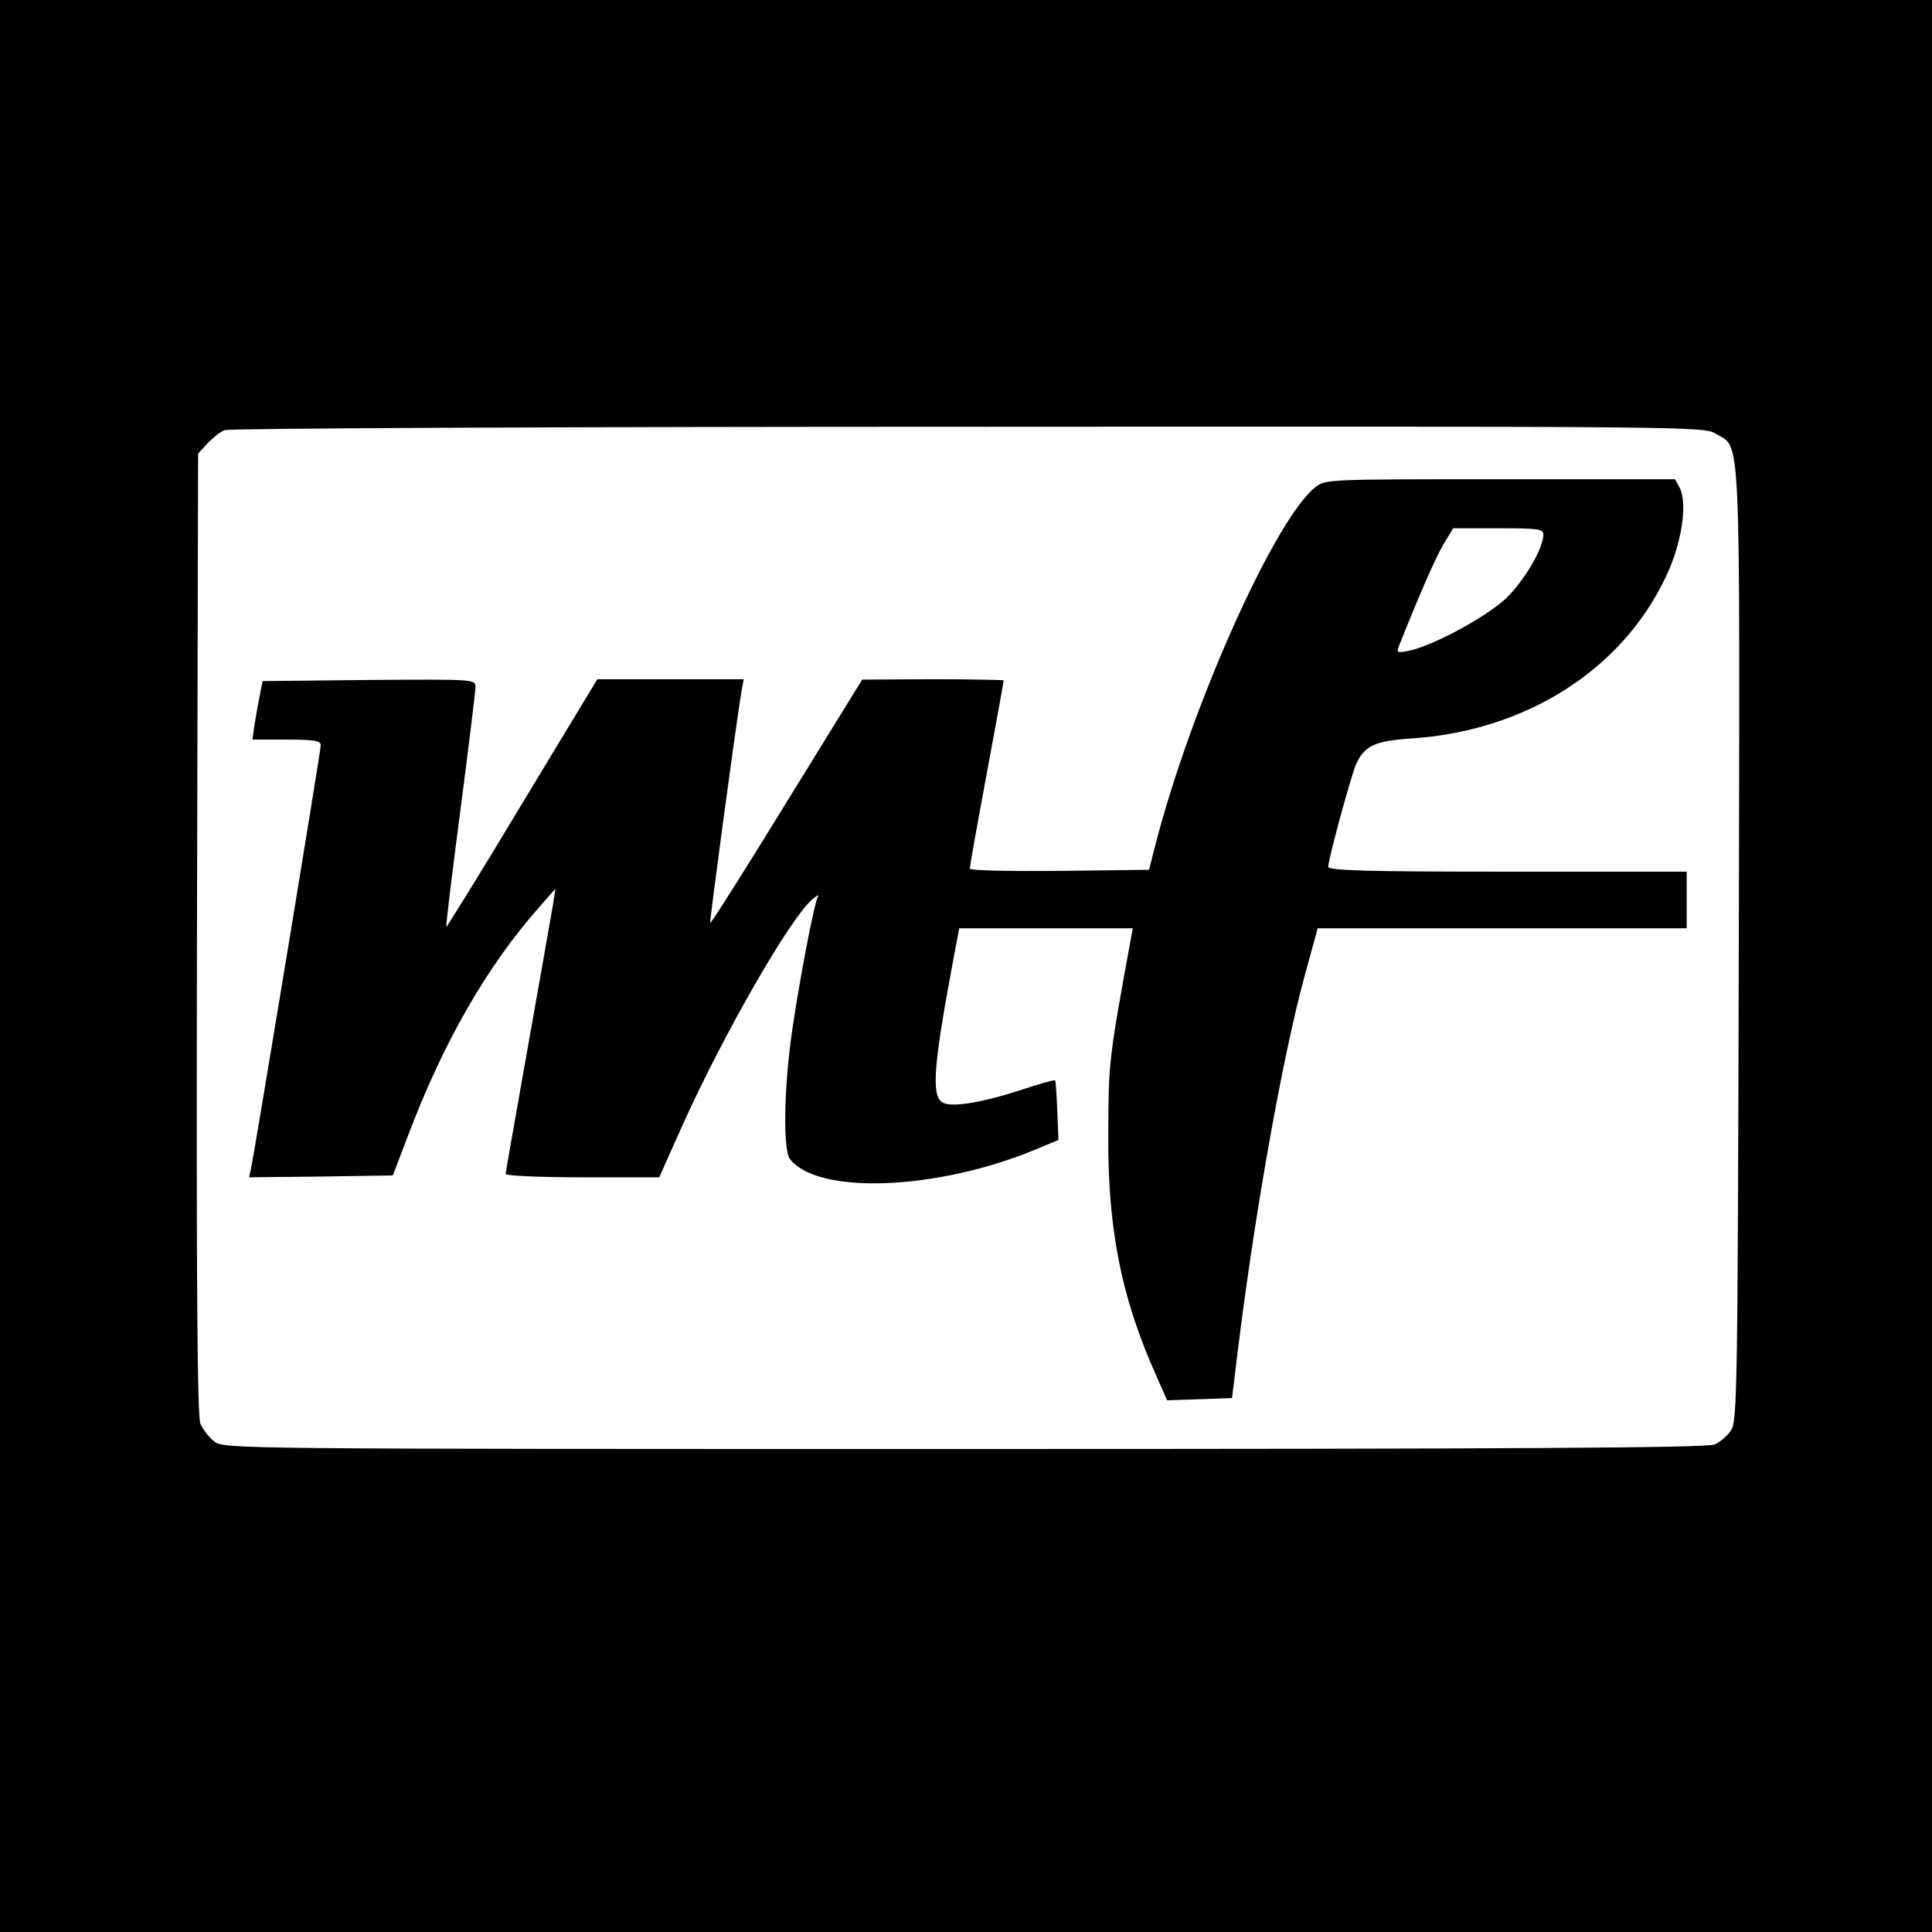
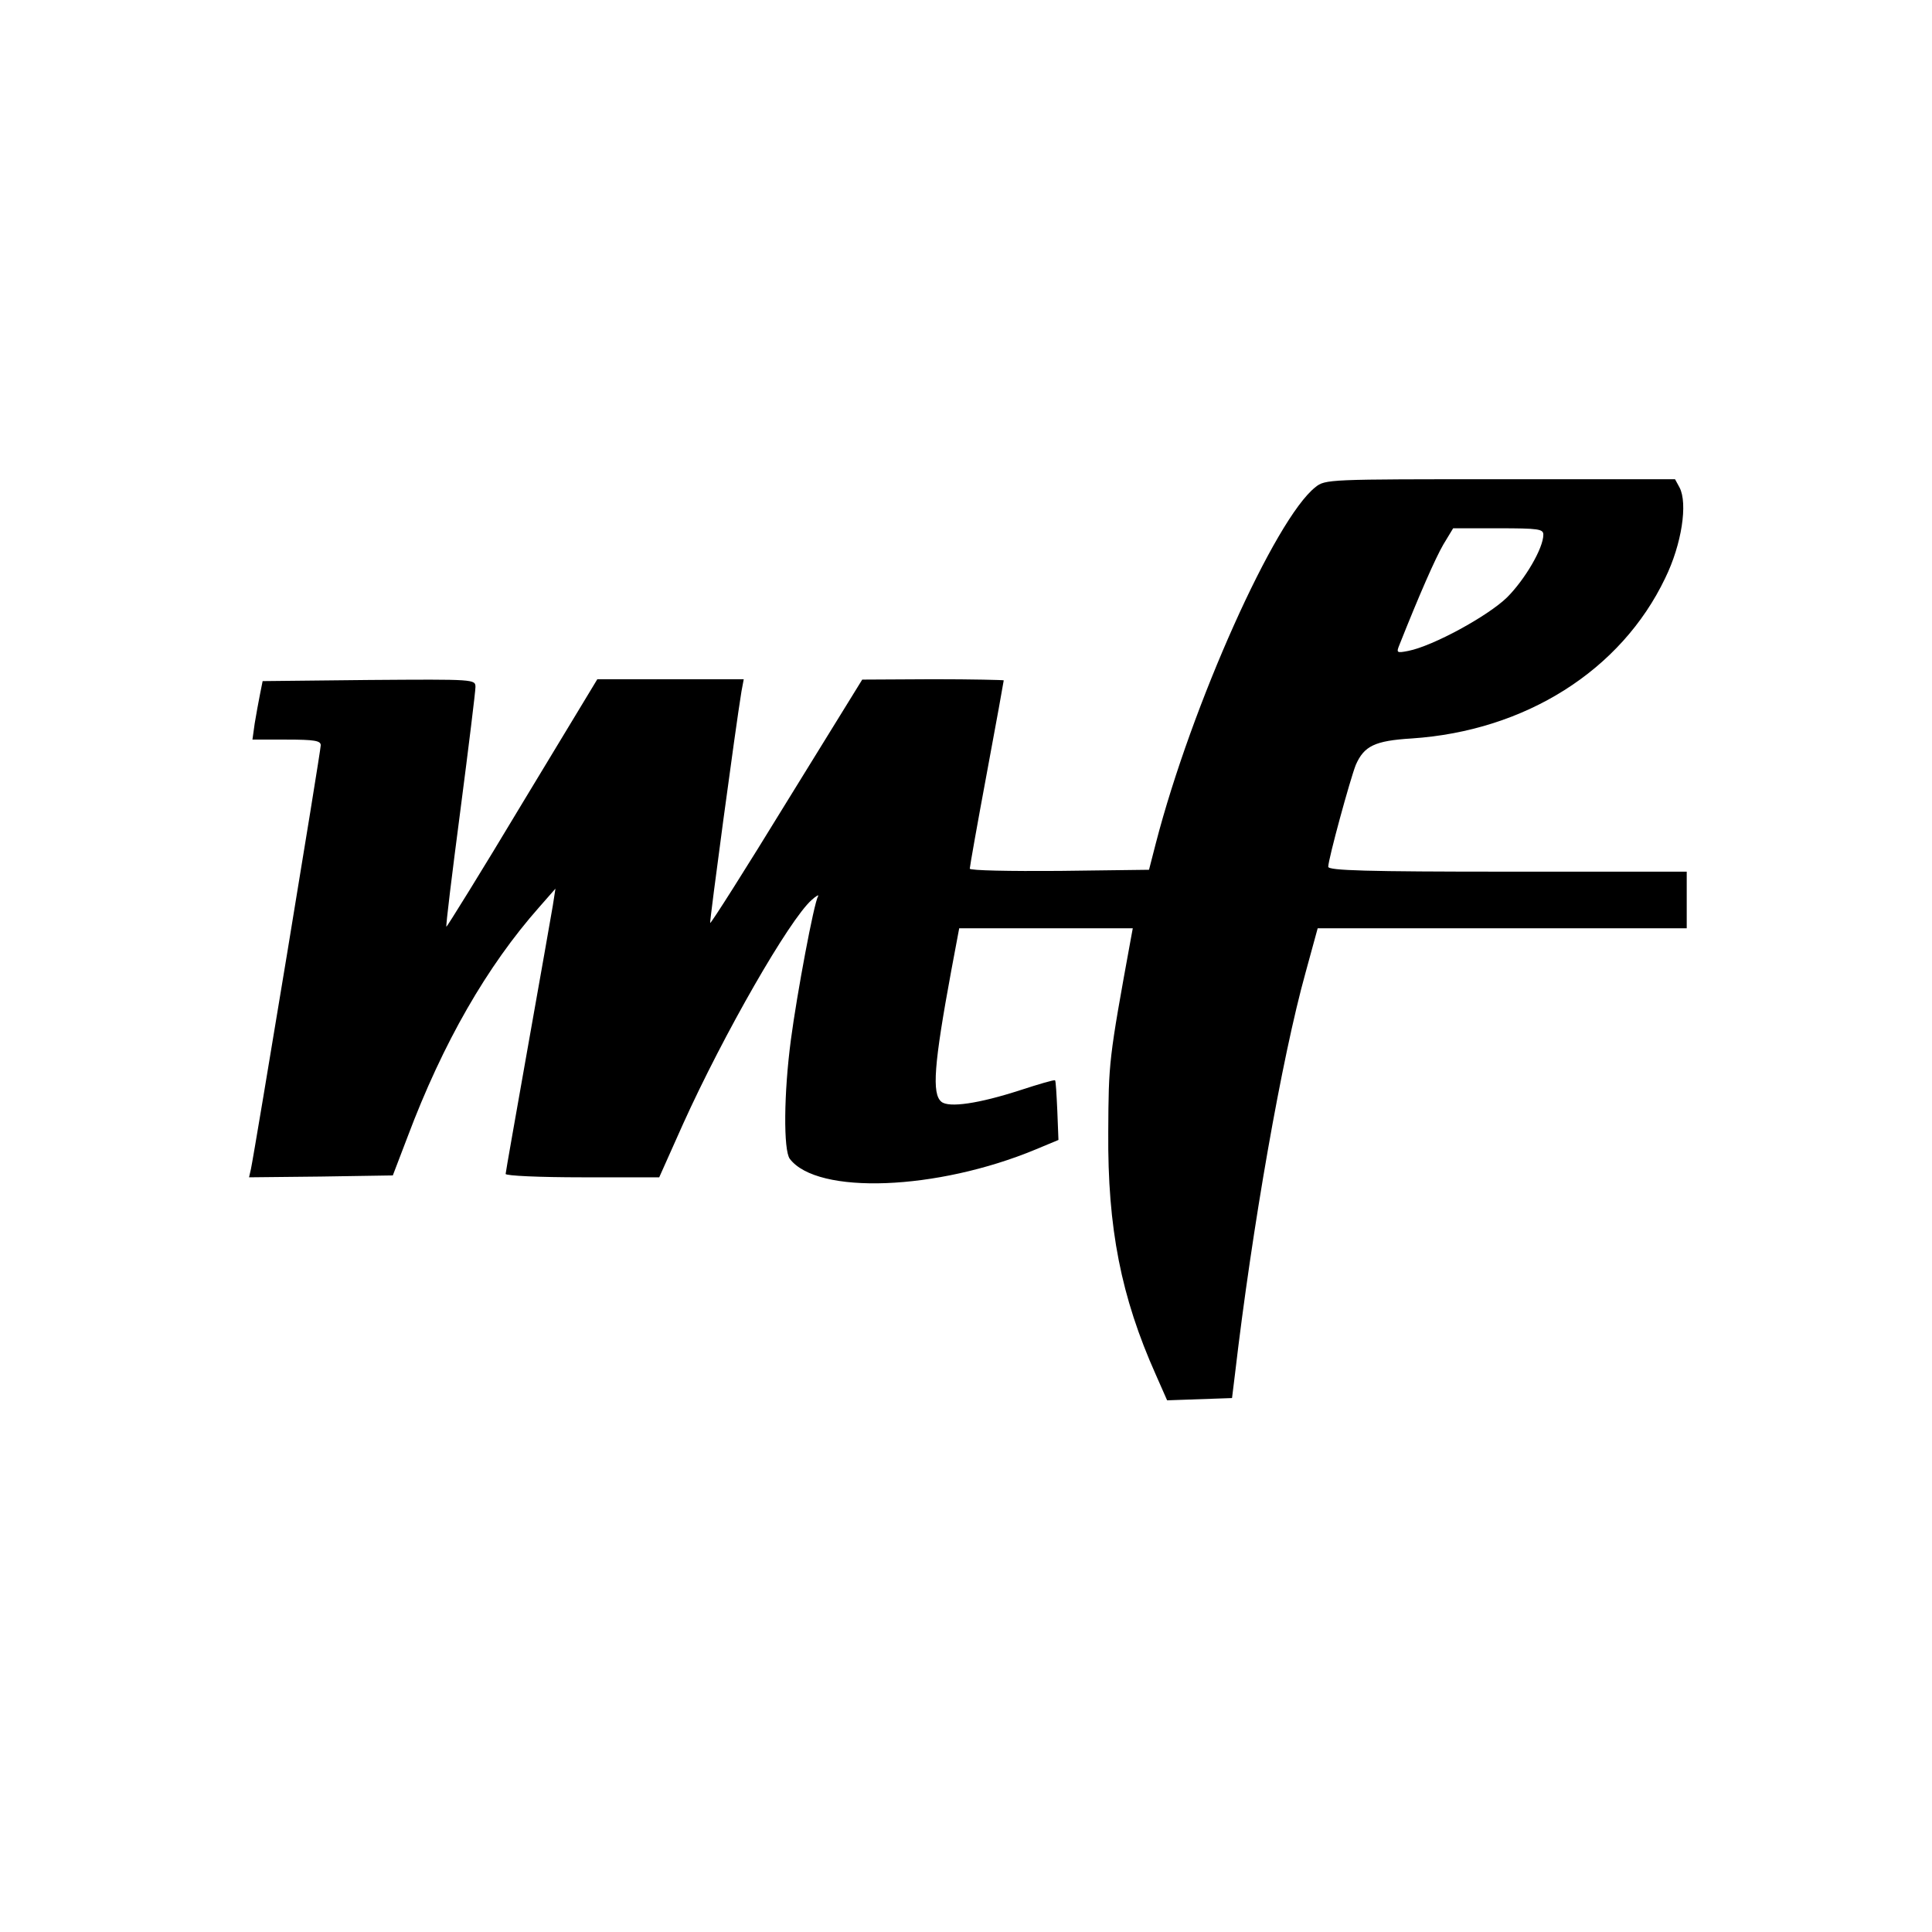
<svg xmlns="http://www.w3.org/2000/svg" version="1.0" width="512pt" height="512pt" viewBox="0 0 512 512" preserveAspectRatio="xMidYMid meet">
  <g transform="translate(0,512) scale(0.1,-0.1)" fill="#000000" stroke="none">
-     <path d="M0 2560 l0 -2560 2560 0 2560 0 0 2560 0 2560 -2560 0 -2560 0 0 -2560z m4548 1410 c66 -40 63 39 60 -1353 -3 -1187 -4 -1264 -21 -1288 -9 -14 -29 -31 -43 -37 -18 -9 -526 -12 -1988 -12 -1937 0 -1964 0 -1988 20 -14 10 -30 32 -37 47 -8 21 -11 359 -9 1300 l3 1271 25 27 c14 15 34 31 45 35 11 5 898 9 1970 9 1939 1 1950 1 1983 -19z" />
    <path d="M3486 3829 c-107 -84 -328 -577 -423 -944 l-18 -70 -238 -3 c-130 -1 -237 1 -237 6 0 5 20 118 45 252 25 134 45 245 45 247 0 1 -84 3 -187 3 l-188 -1 -200 -324 c-109 -178 -201 -323 -203 -321 -2 3 67 517 83 614 l6 32 -194 0 -194 0 -199 -329 c-109 -182 -200 -328 -201 -327 -2 2 15 140 37 308 22 169 40 316 40 327 0 21 -1 21 -282 19 l-282 -3 -7 -35 c-4 -19 -10 -54 -14 -77 l-6 -43 90 0 c75 0 91 -3 91 -15 0 -16 -176 -1082 -185 -1123 l-5 -22 190 2 191 3 39 102 c94 250 211 453 349 609 l43 49 -7 -45 c-4 -25 -34 -193 -66 -374 -32 -181 -59 -333 -59 -337 0 -5 91 -9 203 -9 l204 0 63 141 c108 239 282 542 341 594 12 11 20 15 17 10 -11 -18 -56 -259 -72 -380 -19 -143 -20 -293 -3 -316 73 -96 390 -84 652 25 l60 25 -3 77 c-2 43 -4 80 -6 81 -2 2 -43 -10 -92 -26 -111 -36 -189 -47 -209 -31 -26 21 -20 99 26 348 l21 112 230 0 230 0 -5 -27 c-59 -323 -59 -327 -60 -513 -2 -255 34 -437 126 -643 l30 -68 86 3 86 3 8 65 c45 385 124 837 187 1063 l32 117 489 0 489 0 0 75 0 75 -475 0 c-373 0 -475 3 -475 13 0 20 58 232 73 270 22 50 50 64 148 70 301 20 555 180 672 425 44 90 60 198 38 240 l-12 22 -463 0 c-455 0 -464 0 -490 -21z m604 -126 c0 -36 -49 -119 -96 -166 -50 -49 -196 -129 -262 -142 -31 -6 -32 -5 -23 17 52 131 95 229 116 265 l26 43 119 0 c108 0 120 -2 120 -17z" />
  </g>
</svg>